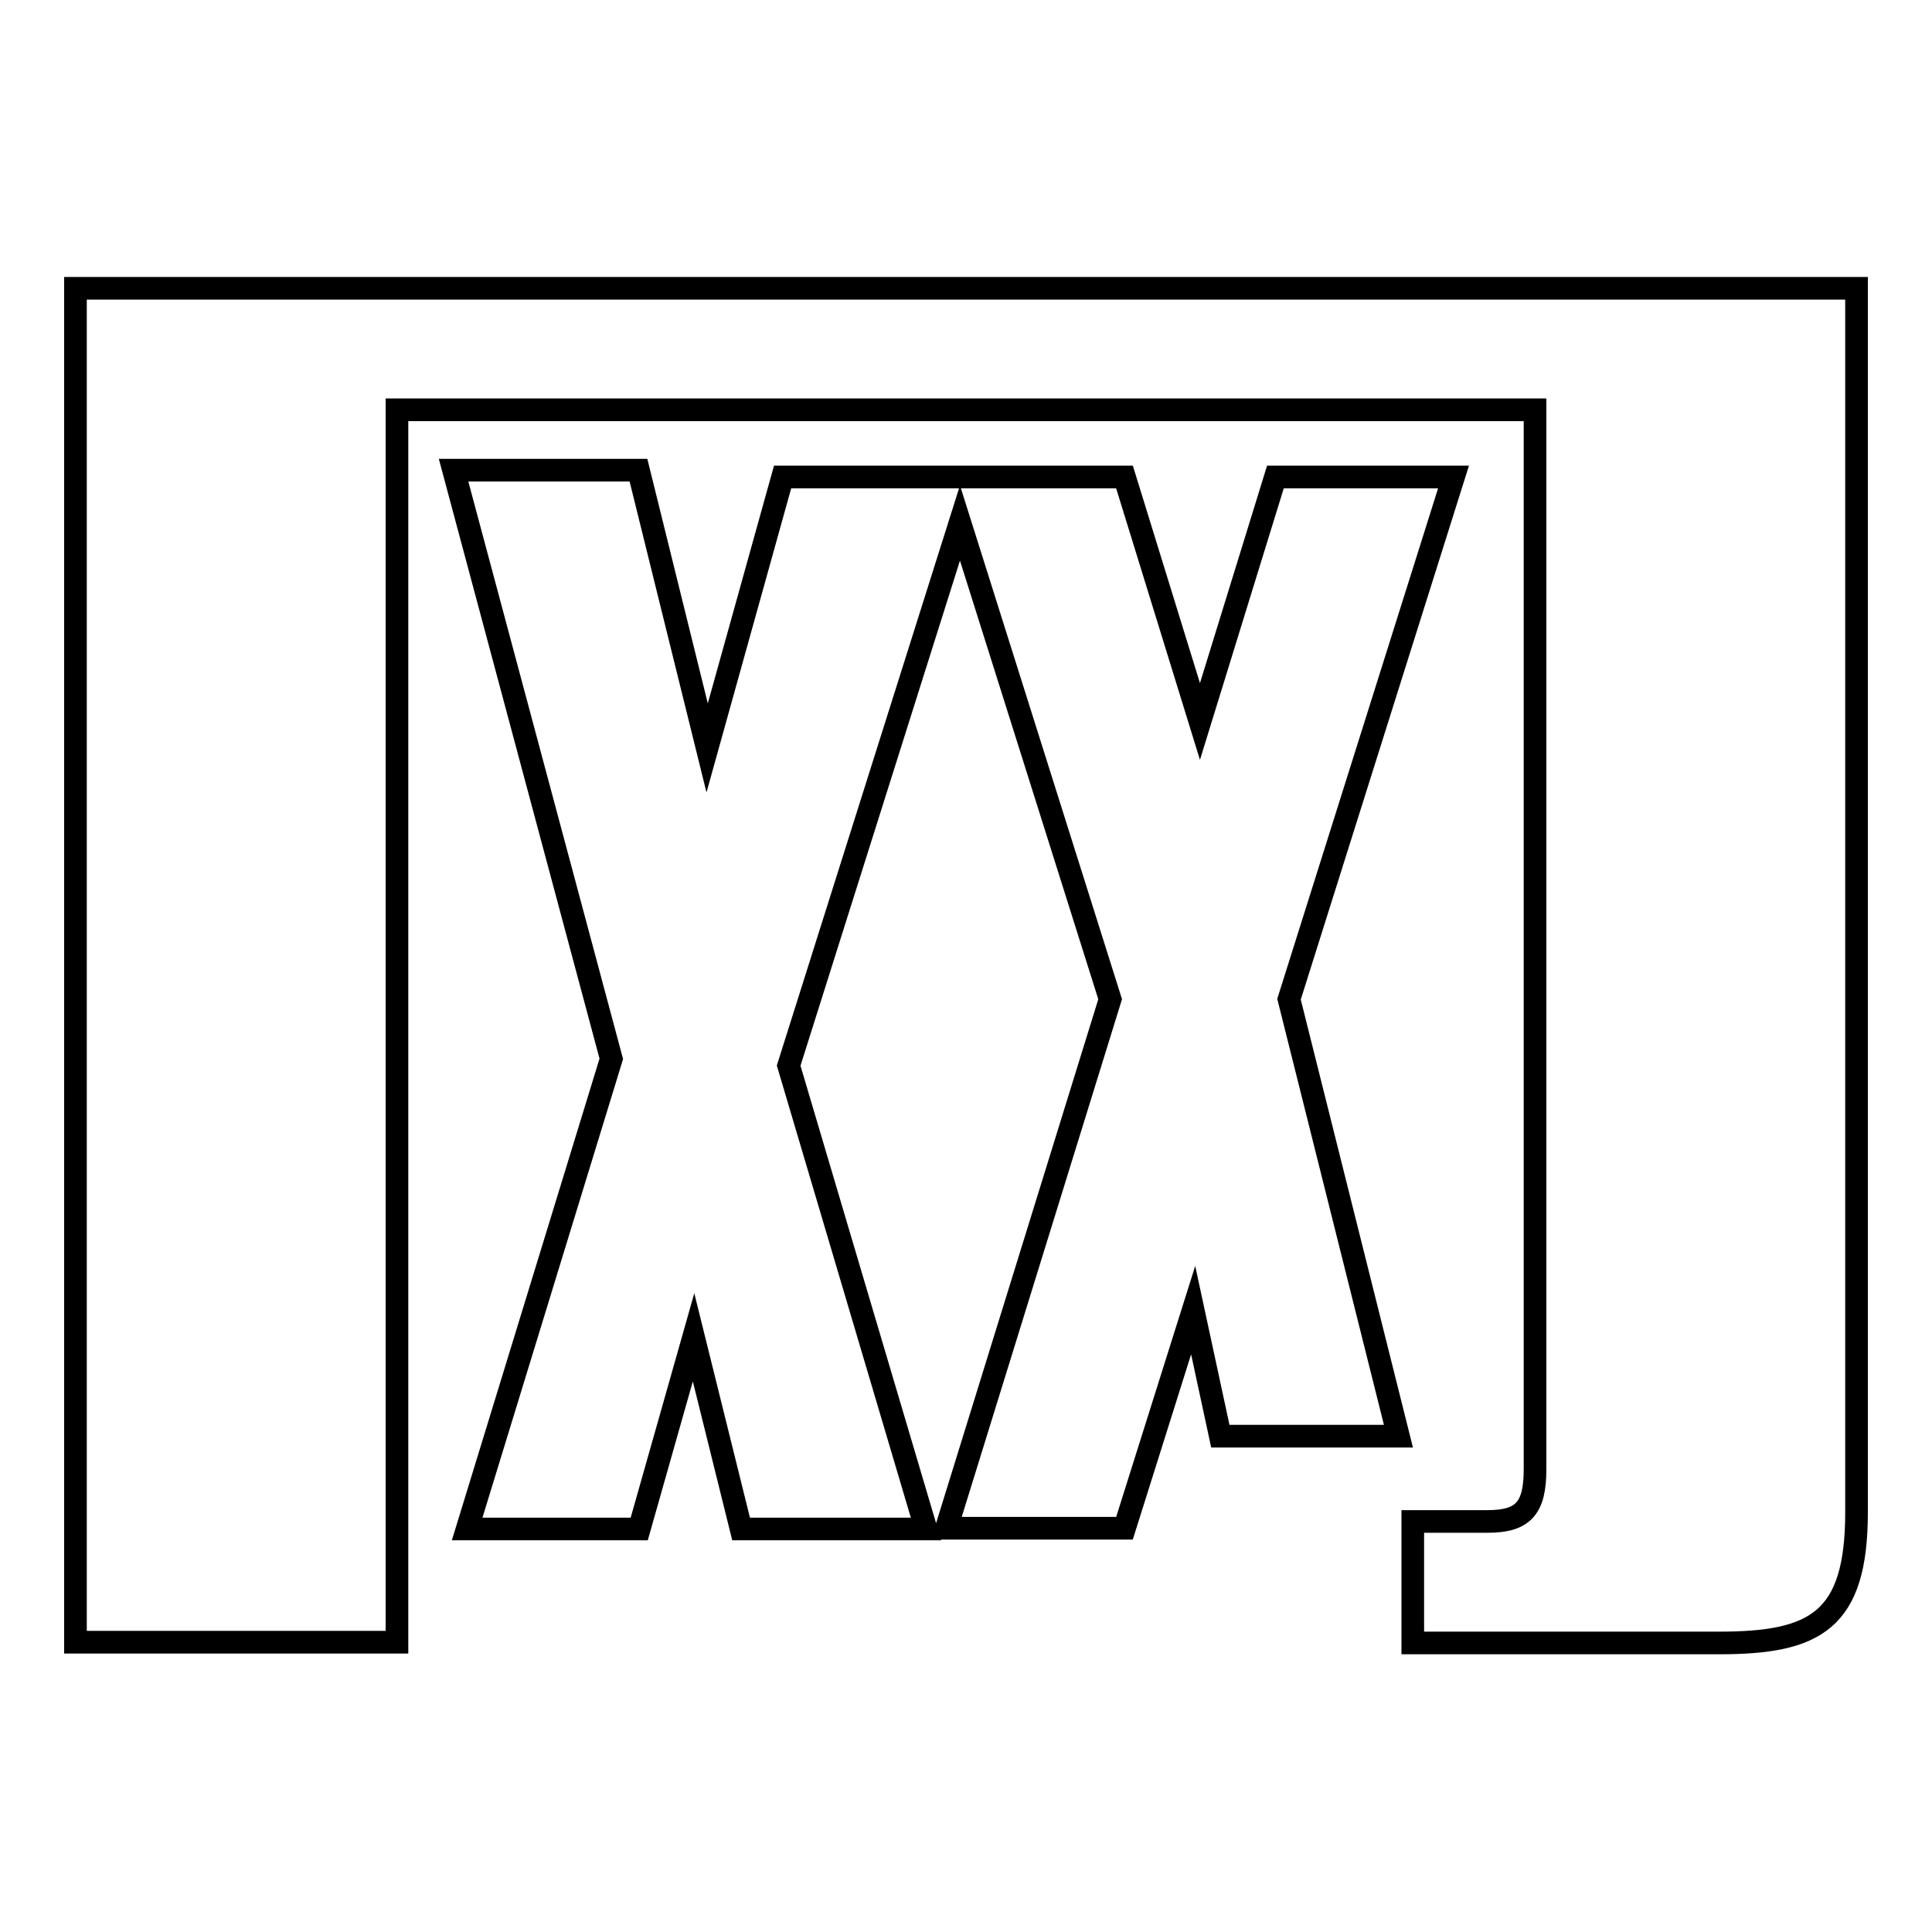
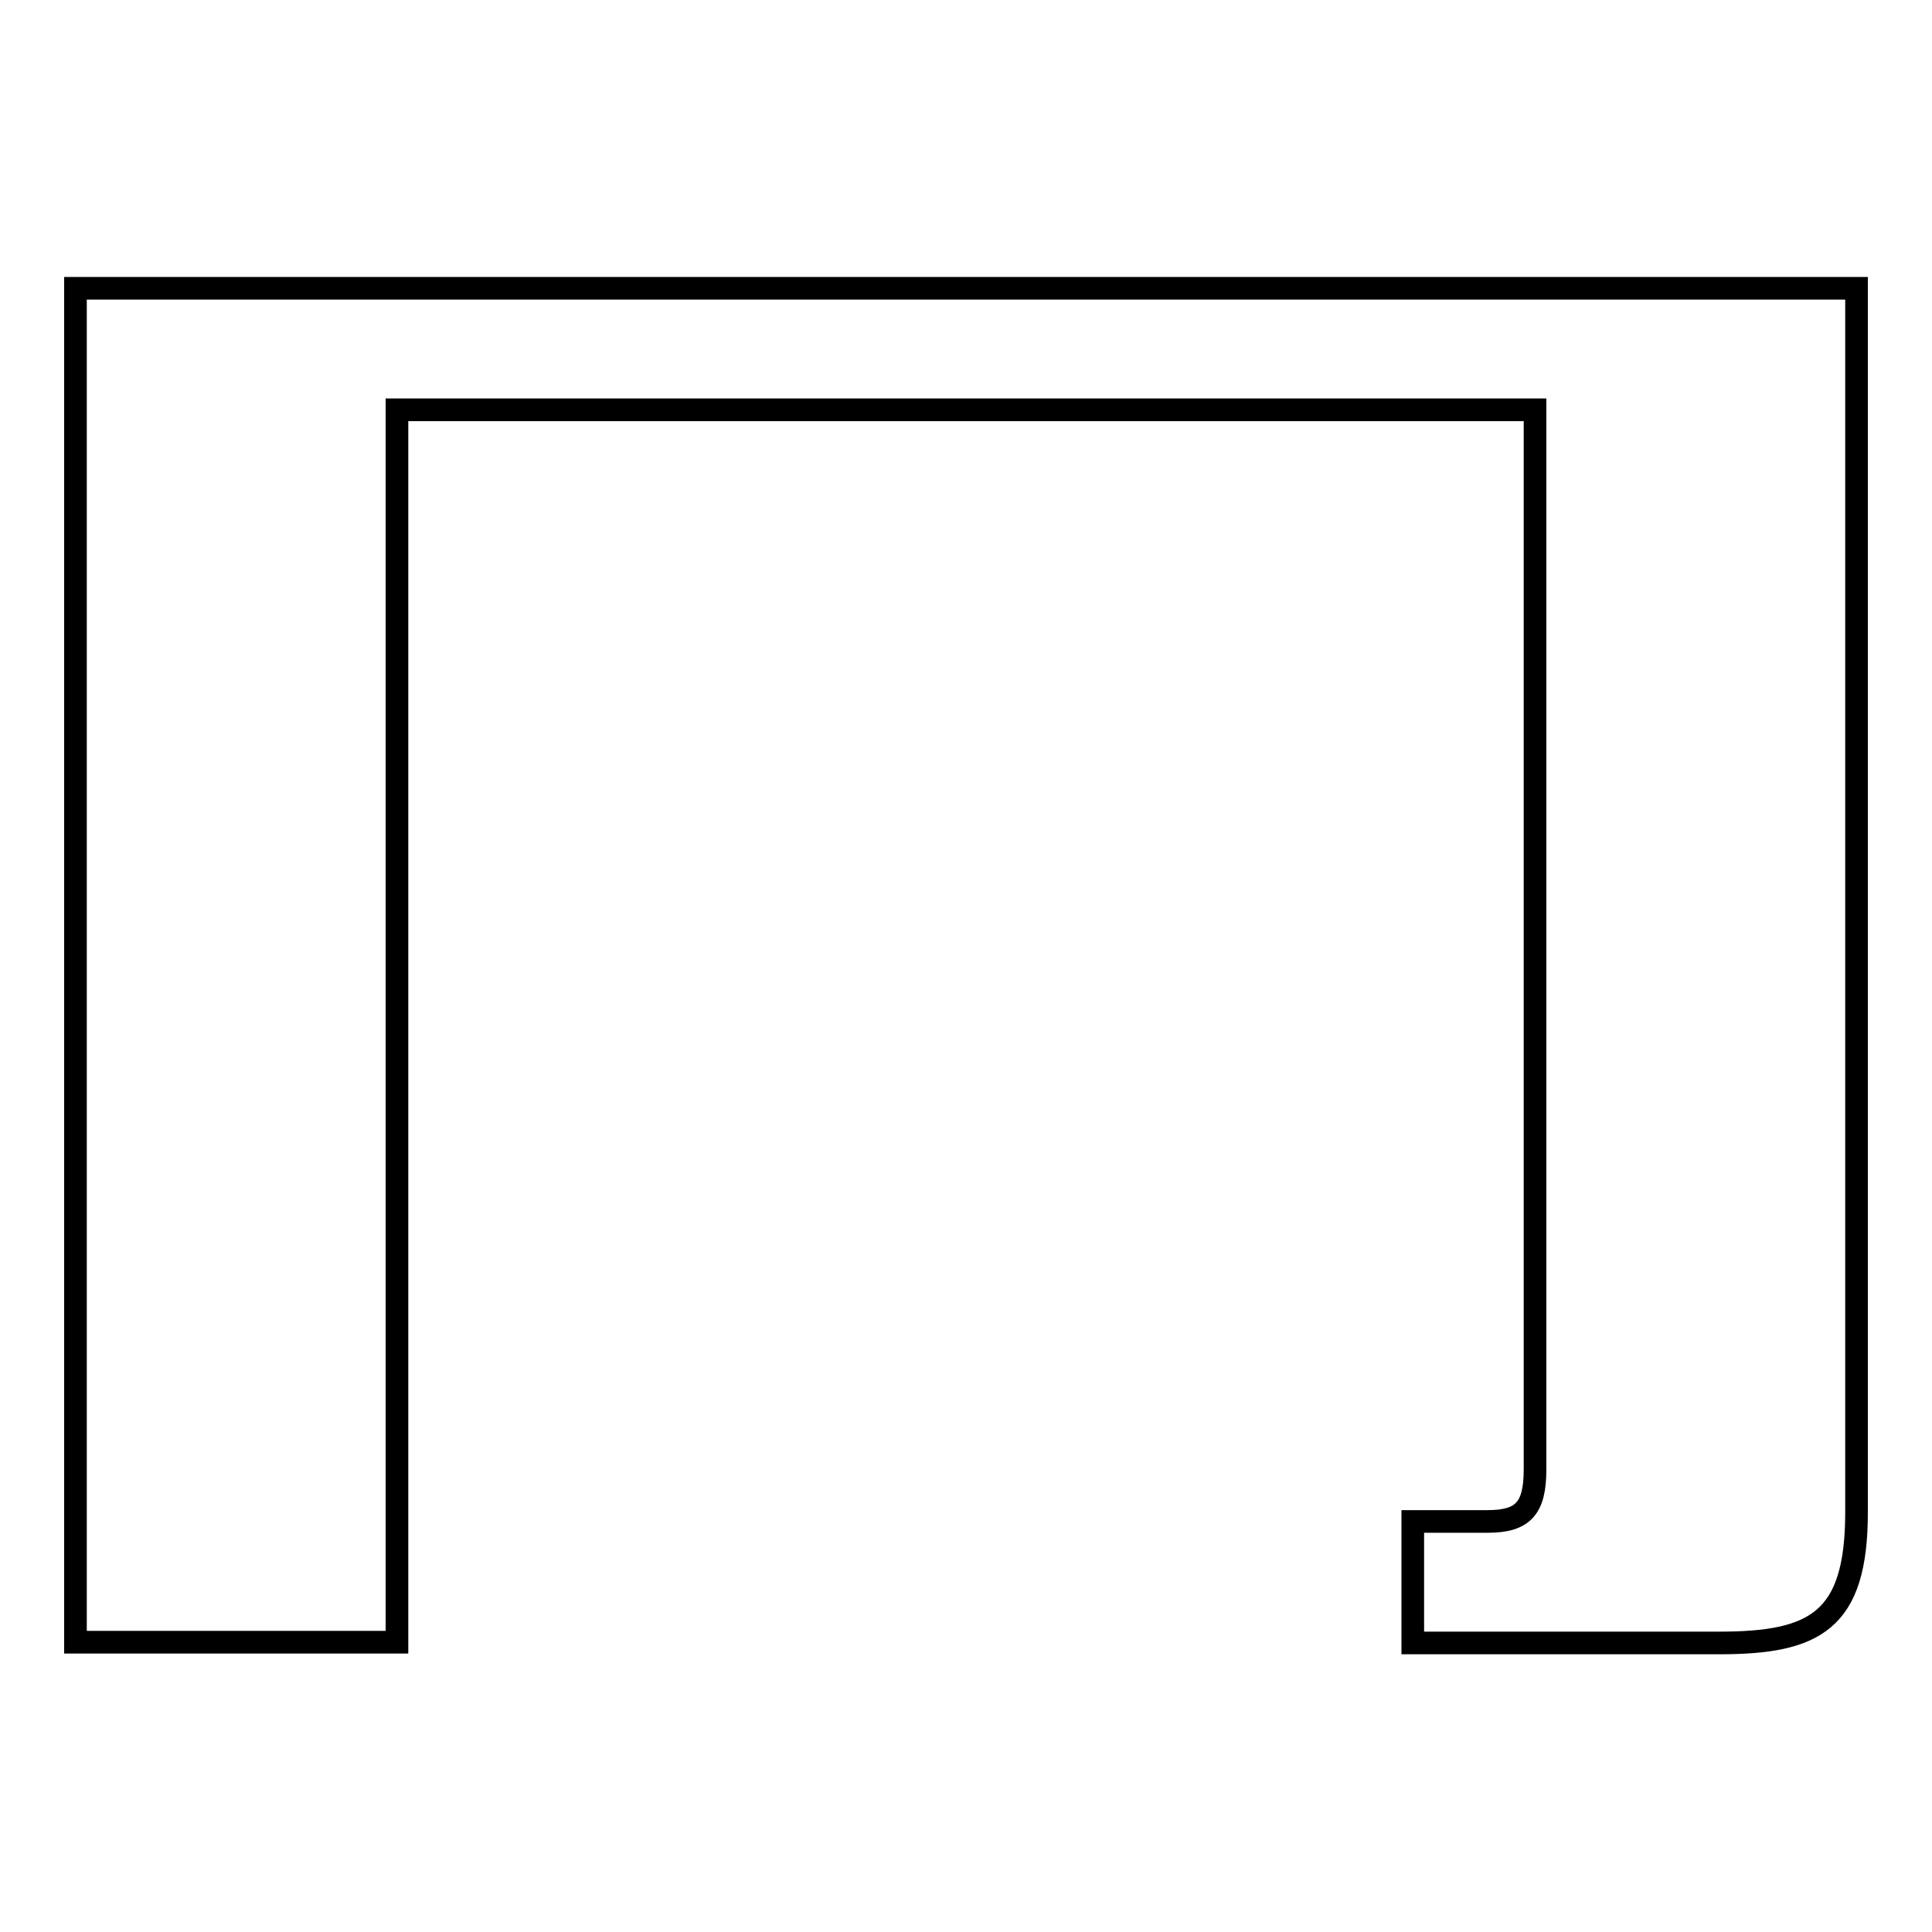
<svg xmlns="http://www.w3.org/2000/svg" version="1.1" x="0px" y="0px" viewBox="0 0 256 256" enable-background="new 0 0 256 256" xml:space="preserve">
  <g>
    <g>
-       <path stroke-width="3" fill-opacity="0" stroke="#000000" d="M10,38.2h236v162.2c0,14.4-5.5,17.3-18.2,17.3h-40.6v-16.1h9.9c4.7,0,6.3-1.7,6.3-6.9V54.3H52.6v163.3H10V38.2z" />
-       <path stroke-width="3" fill-opacity="0" stroke="#000000" d="M81,140.3l-20.9-78h24.5l9.1,36.8l10-35.9H149l10,32.4l10-32.4h23.6l-21.8,69.2l14.5,57.9h-23.6l-3.6-16.7l-9.1,28.9h-23.6l21.7-70.1l-19.9-63.1l-22.7,71.9l18.2,61.4H98.2l-6.3-25.4l-7.2,25.4H61.9L81,140.3z" />
+       <path stroke-width="3" fill-opacity="0" stroke="#000000" d="M10,38.2h236v162.2c0,14.4-5.5,17.3-18.2,17.3h-40.6v-16.1h9.9c4.7,0,6.3-1.7,6.3-6.9V54.3H52.6v163.3H10z" />
    </g>
  </g>
</svg>